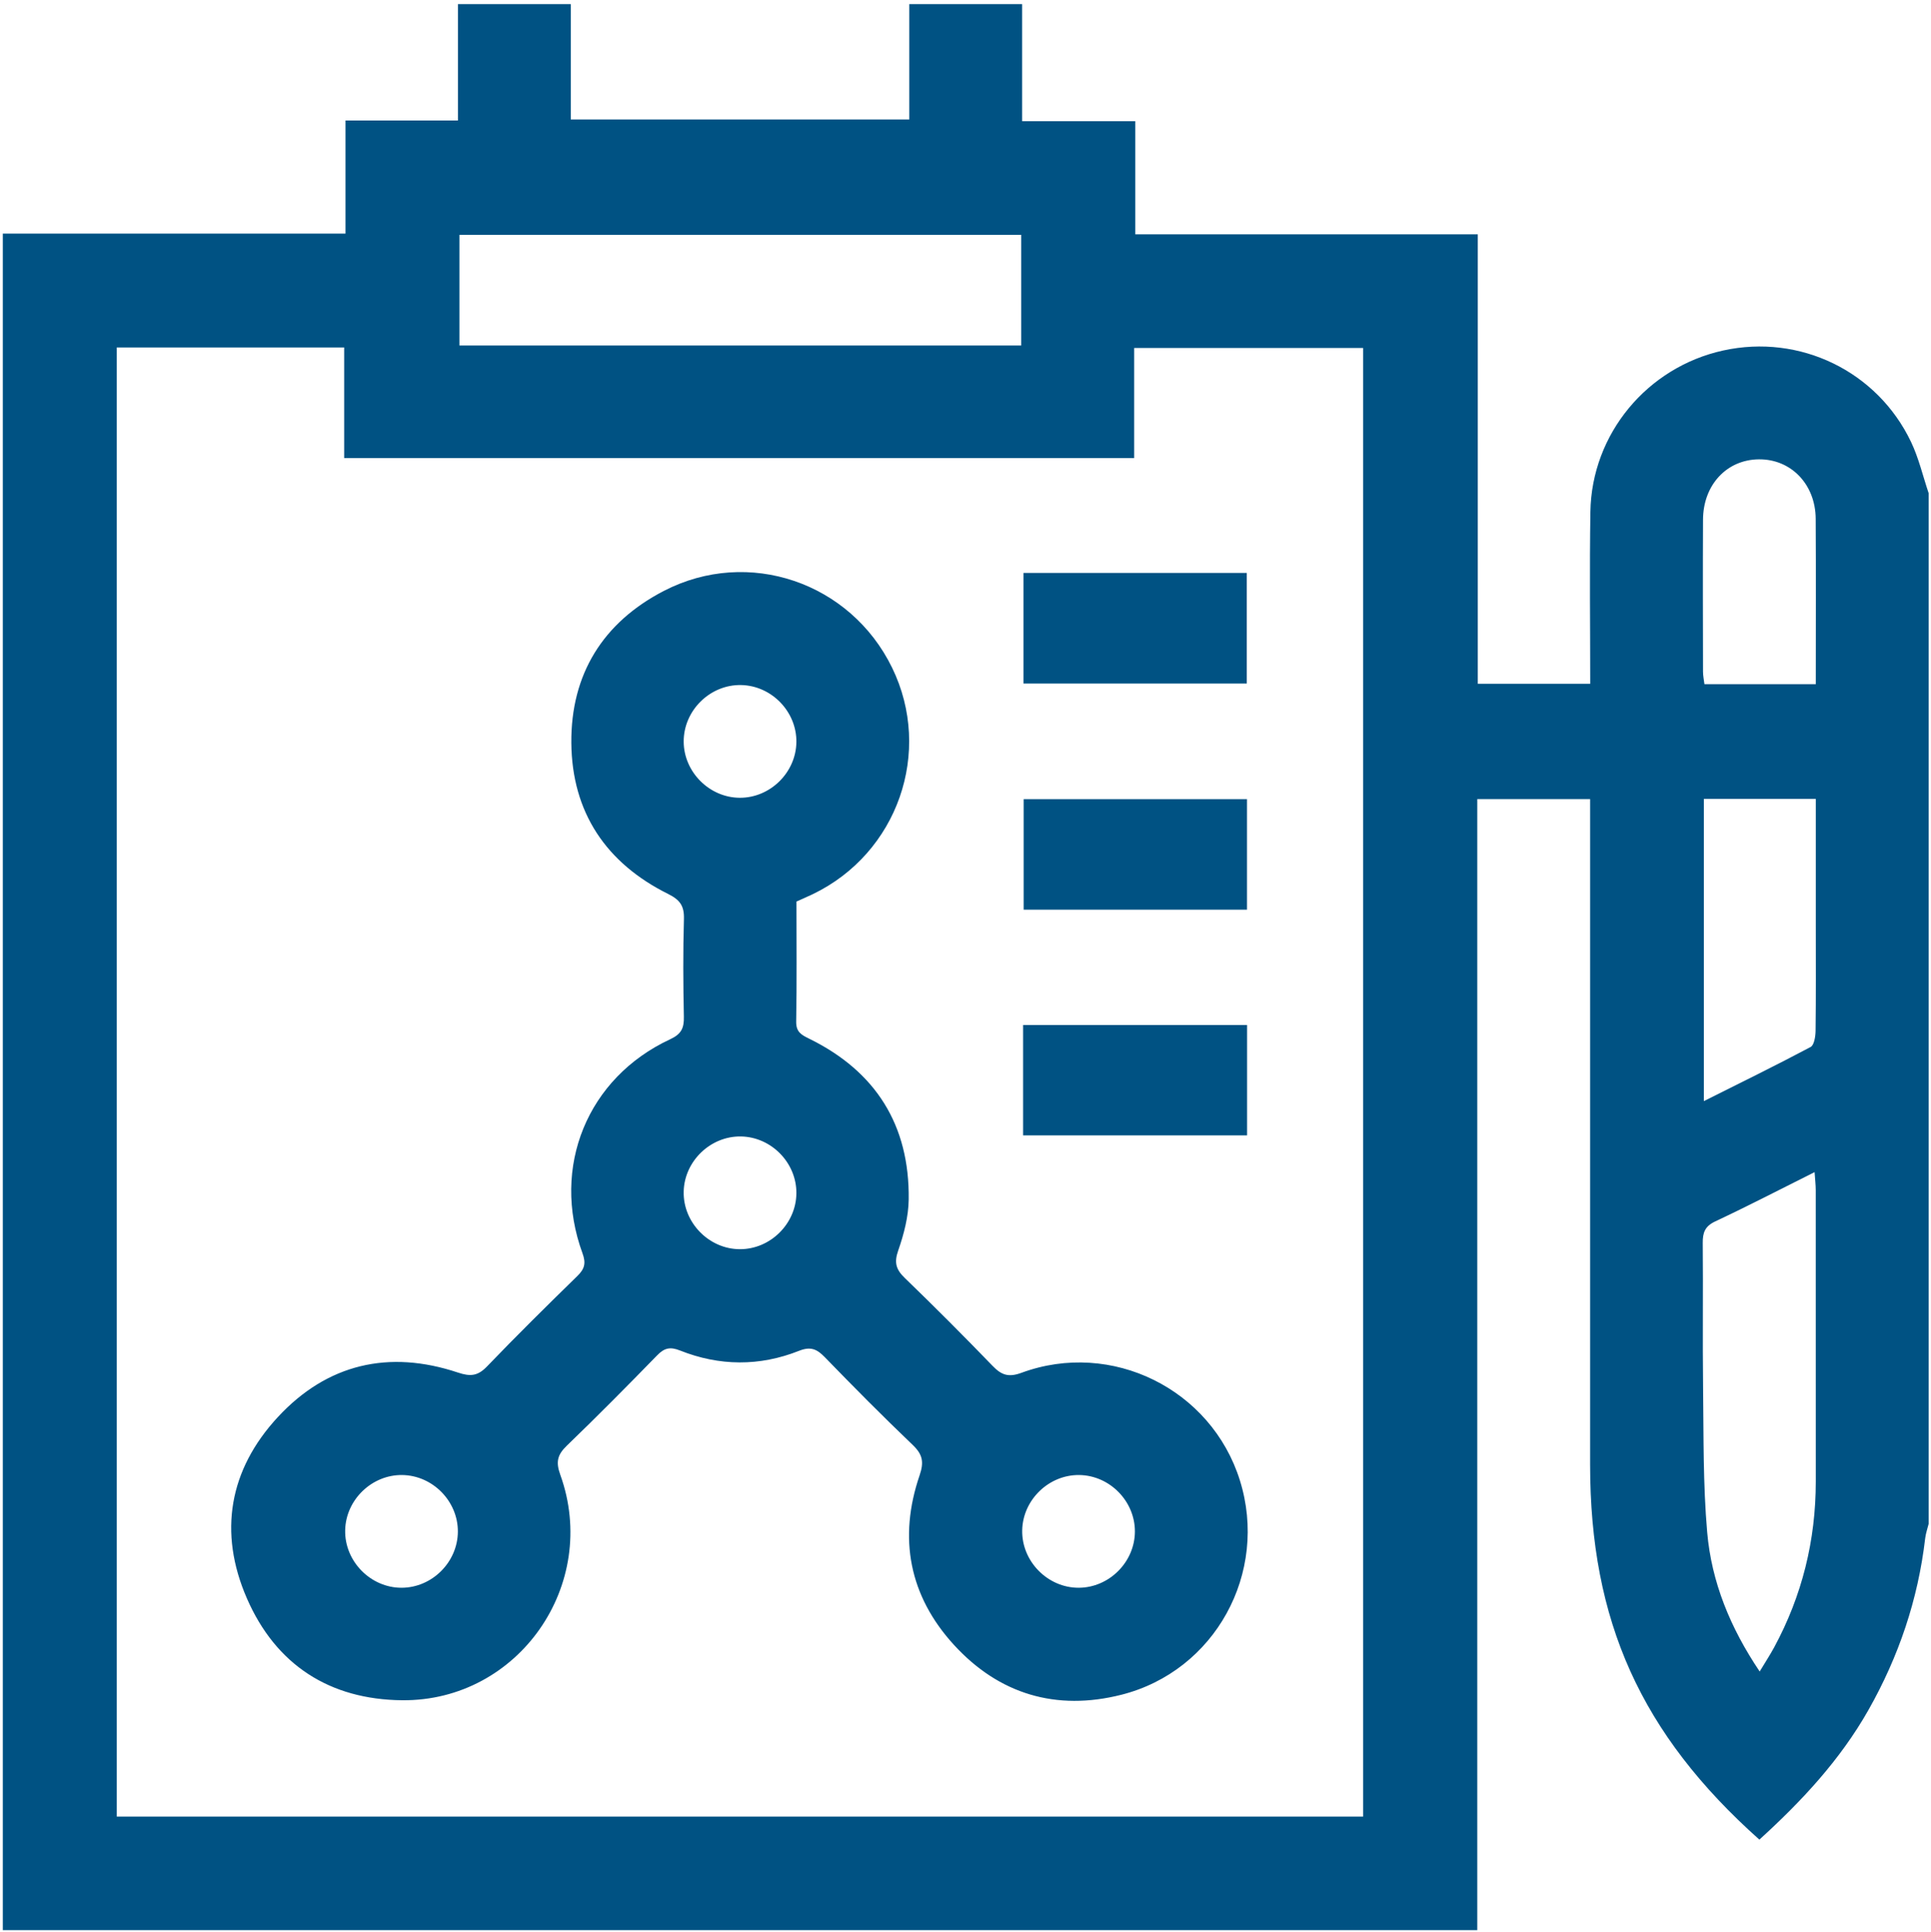
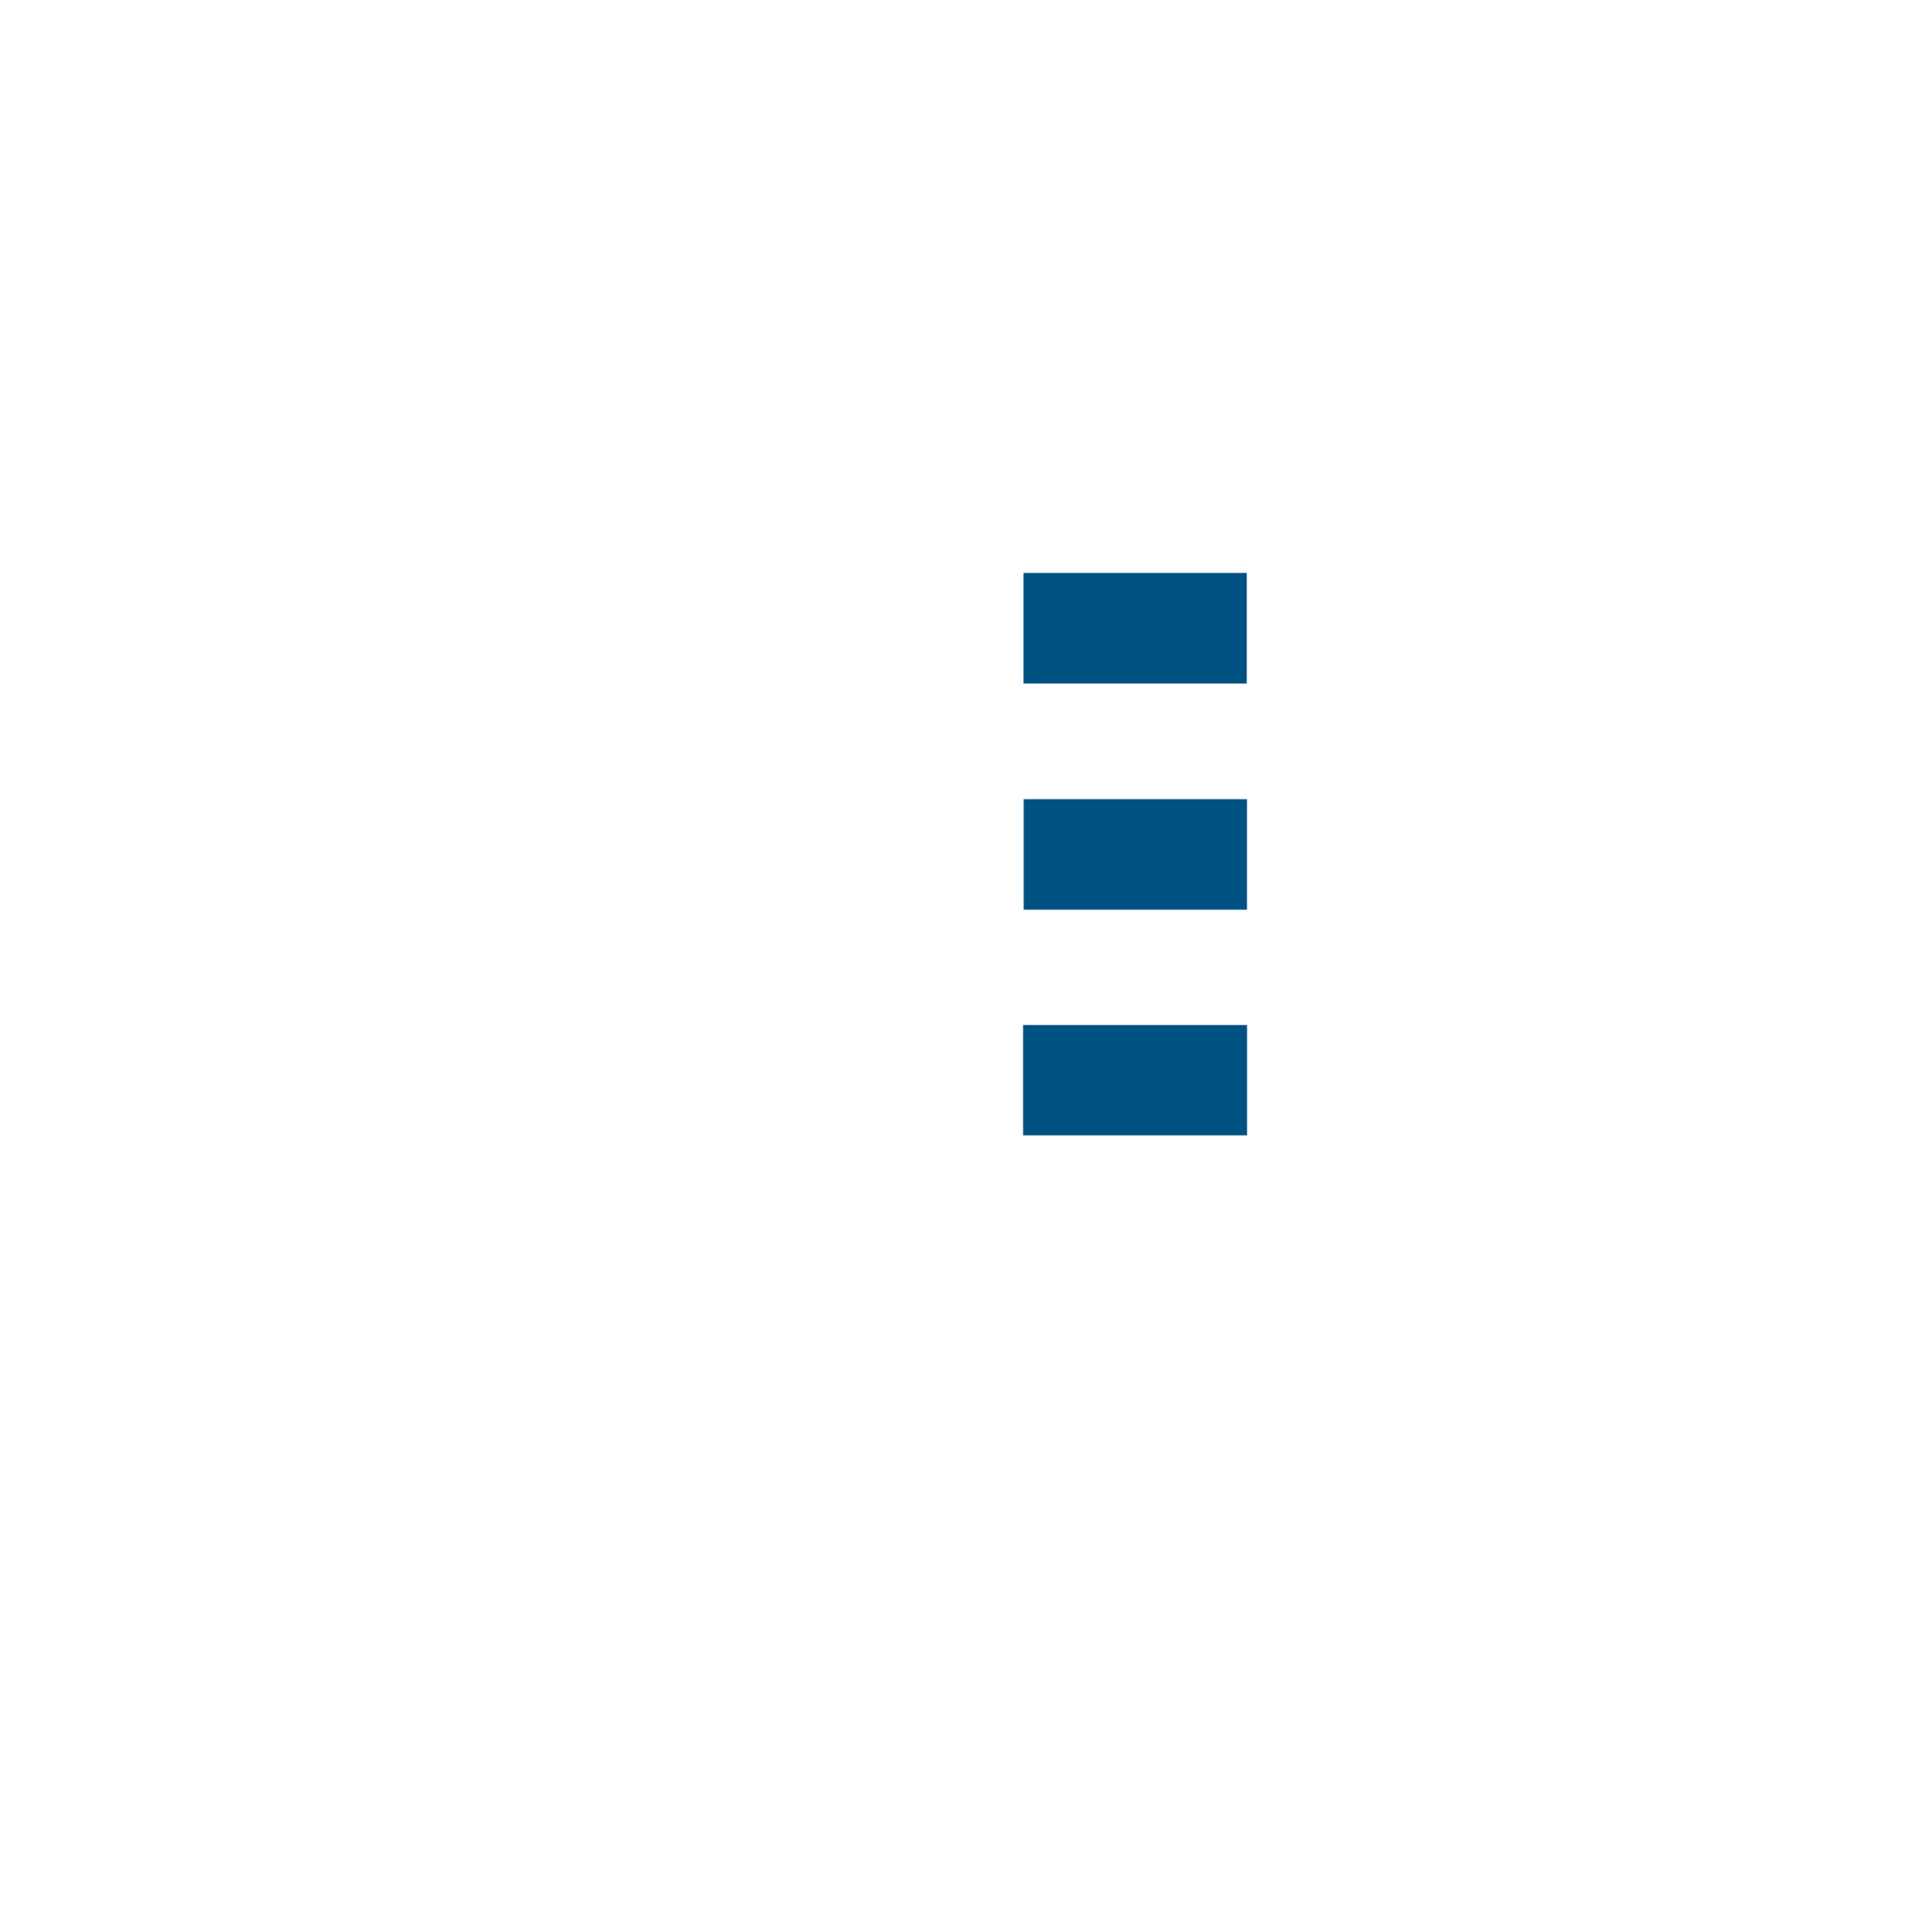
<svg xmlns="http://www.w3.org/2000/svg" version="1.1" id="Слой_1" x="0px" y="0px" viewBox="0 0 513.375 513.625" style="enable-background:new 0 0 513.375 513.625;" xml:space="preserve">
  <style type="text/css">
	.st0{fill:#005283;}
</style>
  <g>
-     <path class="st0" d="M512.747,131.091c0,91.333,0,182.667,0,274c-0.312,1.277-0.763,2.537-0.915,3.832   c-1.901,16.255-7.033,31.43-15.092,45.65c-7.542,13.309-17.797,24.276-28.991,34.455   c-31.521-28.115-45.002-58.124-45.003-99.728c-0-56.982-0-113.965-0-170.947   c0-1.946,0-3.892,0-5.929c-10.262,0-19.979,0-30,0c0,100.444,0,200.556,0,300.667c-130.667,0-261.333,0-392,0   c0-150.333,0-300.667,0-451c30.247,0,60.495,0,91.109,0c0-10.31,0-19.913,0-30.056   c10.085,0,19.812,0,29.891,0c0-10.678,0-20.811,0-30.944c10,0,20,0,30,0   c0,10.238,0,20.477,0,30.674c30.345,0,60.012,0,90,0c0-10.44,0-20.557,0-30.674c10,0,20,0,30,0   c0,10.256,0,20.511,0,31.124c10.325,0,19.928,0,30.074,0c0,10.088,0,19.815,0,30.072   c30.599,0,60.651,0,91.064,0c0,40.143,0,79.74,0,119.487c10.089,0,19.806,0,29.89,0   c0-15.45-0.192-30.589,0.047-45.722c0.327-20.714,15.114-38.463,35.341-42.891   c20.308-4.445,40.917,5.47,49.908,24.319C510.122,121.783,511.213,126.543,512.747,131.091z    M362.396,482.904c0-130.494,0-260.517,0-390.404c-20.401,0-40.45,0-60.864,0c0,10.009,0,19.611,0,29.256   c-70.076,0-139.779,0-210.03,0c0-10.054,0-19.781,0-29.386c-20.48,0-40.41,0-60.455,0   c0,130.301,0,260.324,0,390.534C141.59,482.904,251.833,482.904,362.396,482.904z M271.506,62.426   c-50.064,0-99.759,0-149.366,0c0,10.055,0,19.772,0,29.419c49.97,0,99.548,0,149.366,0   C271.506,82.005,271.506,72.409,271.506,62.426z M467.829,444.336c1.525-2.533,2.774-4.434,3.852-6.427   c7.433-13.742,11.061-28.449,11.063-44.06c0.004-25.818,0.006-51.635-0.01-77.453   c-0.001-1.397-0.175-2.794-0.309-4.809c-9.174,4.583-17.702,9.01-26.393,13.088   c-2.758,1.294-3.366,2.986-3.339,5.761c0.122,12.824-0.07,25.652,0.089,38.476   c0.159,12.809-0.022,25.67,1.092,38.407C455.026,420.513,459.962,432.65,467.829,444.336z    M482.747,212.372c-10.389,0-19.99,0-29.758,0c0,26.677,0,53.072,0,80.34   c9.84-4.933,19.193-9.511,28.384-14.394c0.953-0.506,1.297-2.826,1.316-4.311   c0.116-9.164,0.059-18.331,0.059-27.497C482.747,235.216,482.747,223.923,482.747,212.372z    M482.745,181.873c0-15.034,0.065-29.497-0.024-43.96c-0.057-9.188-6.557-15.877-15.094-15.808   c-8.532,0.069-14.817,6.766-14.862,16.041c-0.066,13.472-0.026,26.944,0,40.416   c0.002,1.099,0.245,2.197,0.378,3.311C463.038,181.873,472.624,181.873,482.745,181.873z" />
-     <path class="st0" d="M211.748,239.662c0,10.916,0.112,21.408-0.075,31.896   c-0.05,2.787,1.389,3.542,3.464,4.561c17.726,8.699,26.706,23.016,26.449,42.743   c-0.059,4.556-1.28,9.246-2.796,13.584c-1.125,3.222-0.565,5.037,1.77,7.293   c7.909,7.637,15.676,15.427,23.315,23.335c2.343,2.425,4.193,3.144,7.681,1.859   c23.983-8.832,50.494,4.347,58.078,28.583c7.69,24.575-6.579,50.696-31.526,57.004   c-17.296,4.373-32.5-0.144-44.503-13.273c-11.878-12.993-14.825-28.376-9.126-45.047   c1.228-3.591,0.799-5.588-1.855-8.123c-7.95-7.593-15.692-15.41-23.346-23.303   c-2.106-2.172-3.785-2.902-6.85-1.686c-10.488,4.162-21.162,4.081-31.645-0.087   c-2.612-1.039-4.157-0.683-6.063,1.274c-7.905,8.115-15.878,16.168-24.032,24.032   c-2.488,2.4-2.969,4.301-1.74,7.706c10.54,29.192-11.091,60.244-42.018,59.962   c-19.259-0.176-33.584-9.382-41.295-27.088c-7.633-17.527-4.739-34.195,8.233-48.191   c13.114-14.149,29.535-17.954,47.881-11.832c3.347,1.117,5.289,0.911,7.734-1.634   c7.849-8.167,15.916-16.127,24.019-24.044c1.913-1.87,2.332-3.369,1.355-6.038   c-8.399-22.938,1.297-46.655,23.324-56.888c2.988-1.388,3.692-2.988,3.629-5.984   c-0.182-8.66-0.232-17.331,0.018-25.988c0.1-3.461-1.033-5.075-4.195-6.646   c-16.505-8.201-25.589-21.714-25.74-40.166c-0.149-18.215,8.398-32.016,24.598-40.397   c22.461-11.621,49.616-2.287,60.682,20.415c10.907,22.376,1.48,49.327-21.06,60.187   C214.774,238.325,213.405,238.912,211.748,239.662z M196.683,212.072   c8.083,0.032,14.941-6.714,15.043-14.799c0.103-8.09-6.575-14.994-14.671-15.167   c-8.272-0.177-15.327,6.764-15.29,15.044C181.8,205.229,188.609,212.04,196.683,212.072z    M211.726,317.219c0.076-8.086-6.631-14.97-14.726-15.114c-8.071-0.143-15.03,6.525-15.236,14.6   c-0.211,8.263,6.708,15.364,14.972,15.366C204.82,332.074,211.65,325.307,211.726,317.219z    M121.726,407.161c0.044-8.088-6.687-14.944-14.782-15.056c-8.078-0.111-15.004,6.576-15.179,14.658   c-0.179,8.267,6.765,15.34,15.03,15.309C114.881,422.041,121.681,415.25,121.726,407.161z    M301.726,407.15c0.038-8.088-6.699-14.939-14.794-15.045c-8.078-0.105-14.999,6.588-15.168,14.669   c-0.173,8.267,6.776,15.335,15.041,15.298C294.891,422.035,301.688,415.238,301.726,407.15z" />
    <path class="st0" d="M272.11,152.304c19.923,0,39.505,0,59.361,0c0,9.798,0,19.391,0,29.387   c-19.593,0-39.294,0-59.361,0C272.11,172.141,272.11,162.431,272.11,152.304z" />
    <path class="st0" d="M331.527,212.448c0,9.926,0,19.517,0,29.375c-19.799,0-39.382,0-59.373,0   c0-9.589,0-19.302,0-29.375C291.705,212.448,311.405,212.448,331.527,212.448z" />
    <path class="st0" d="M331.546,272.467c0,9.868,0,19.46,0,29.337c-19.899,0-39.599,0-59.549,0   c0-9.776,0-19.368,0-29.337C291.667,272.467,311.367,272.467,331.546,272.467z" />
  </g>
</svg>